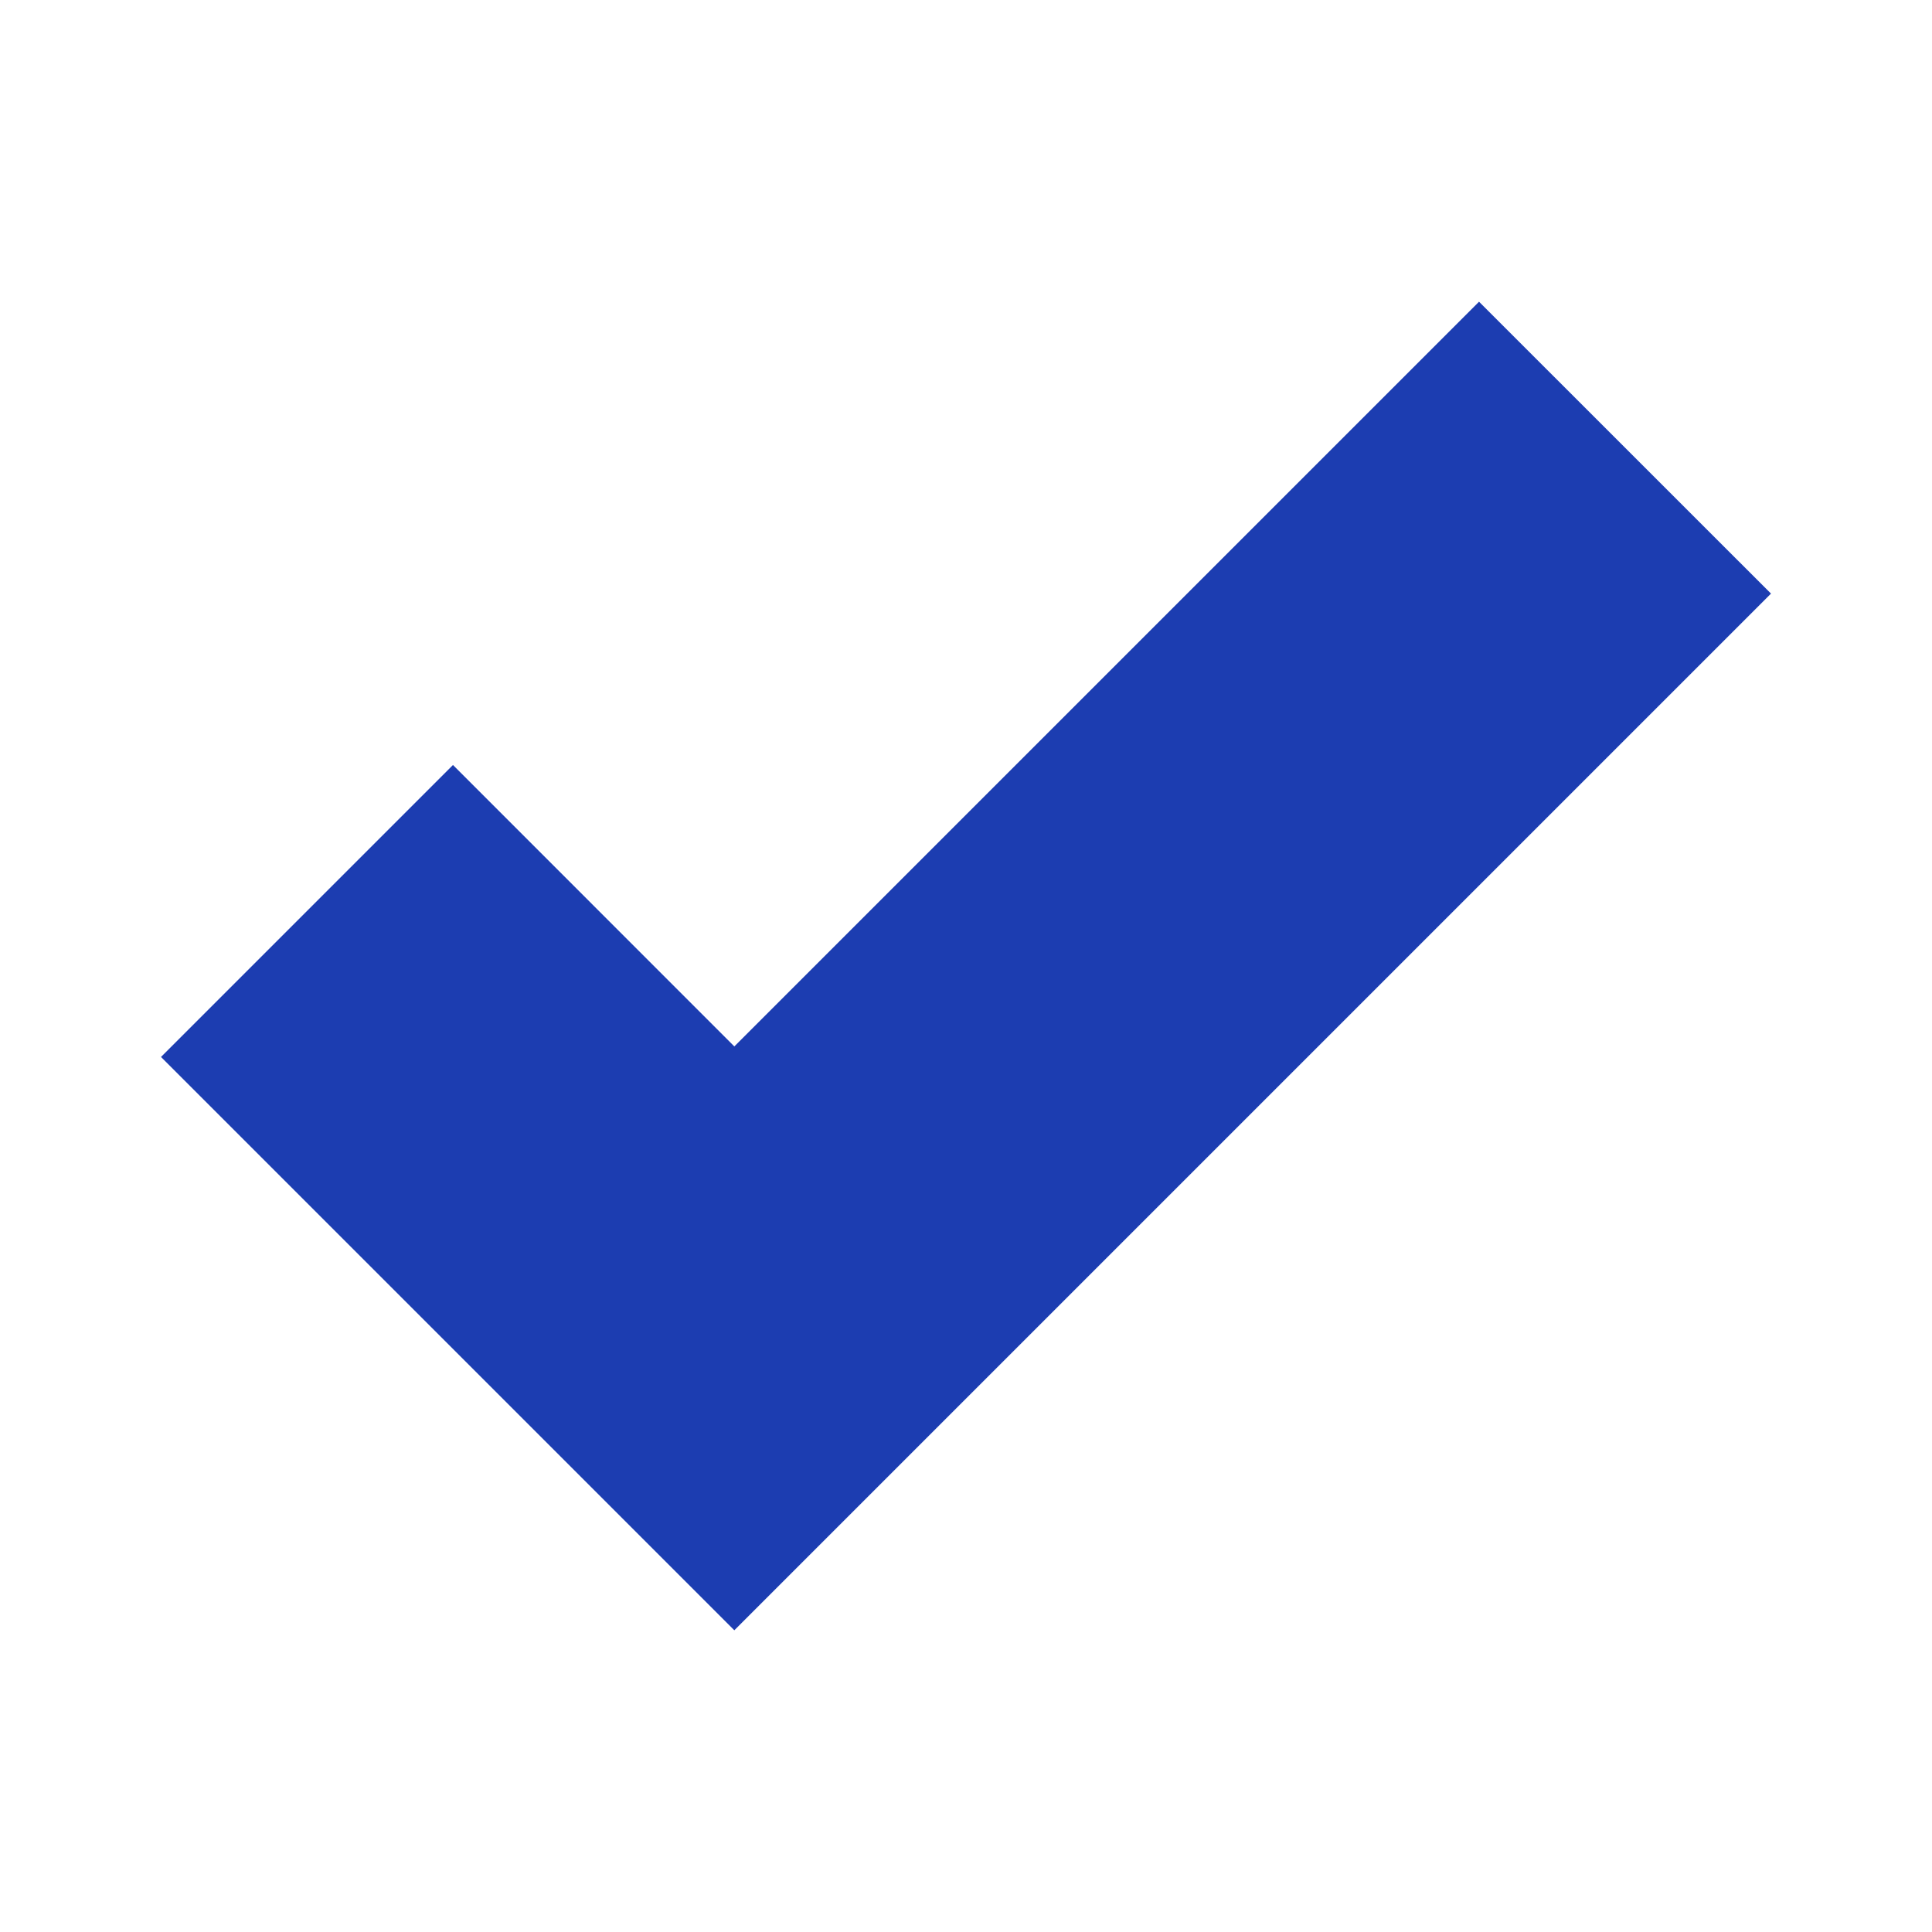
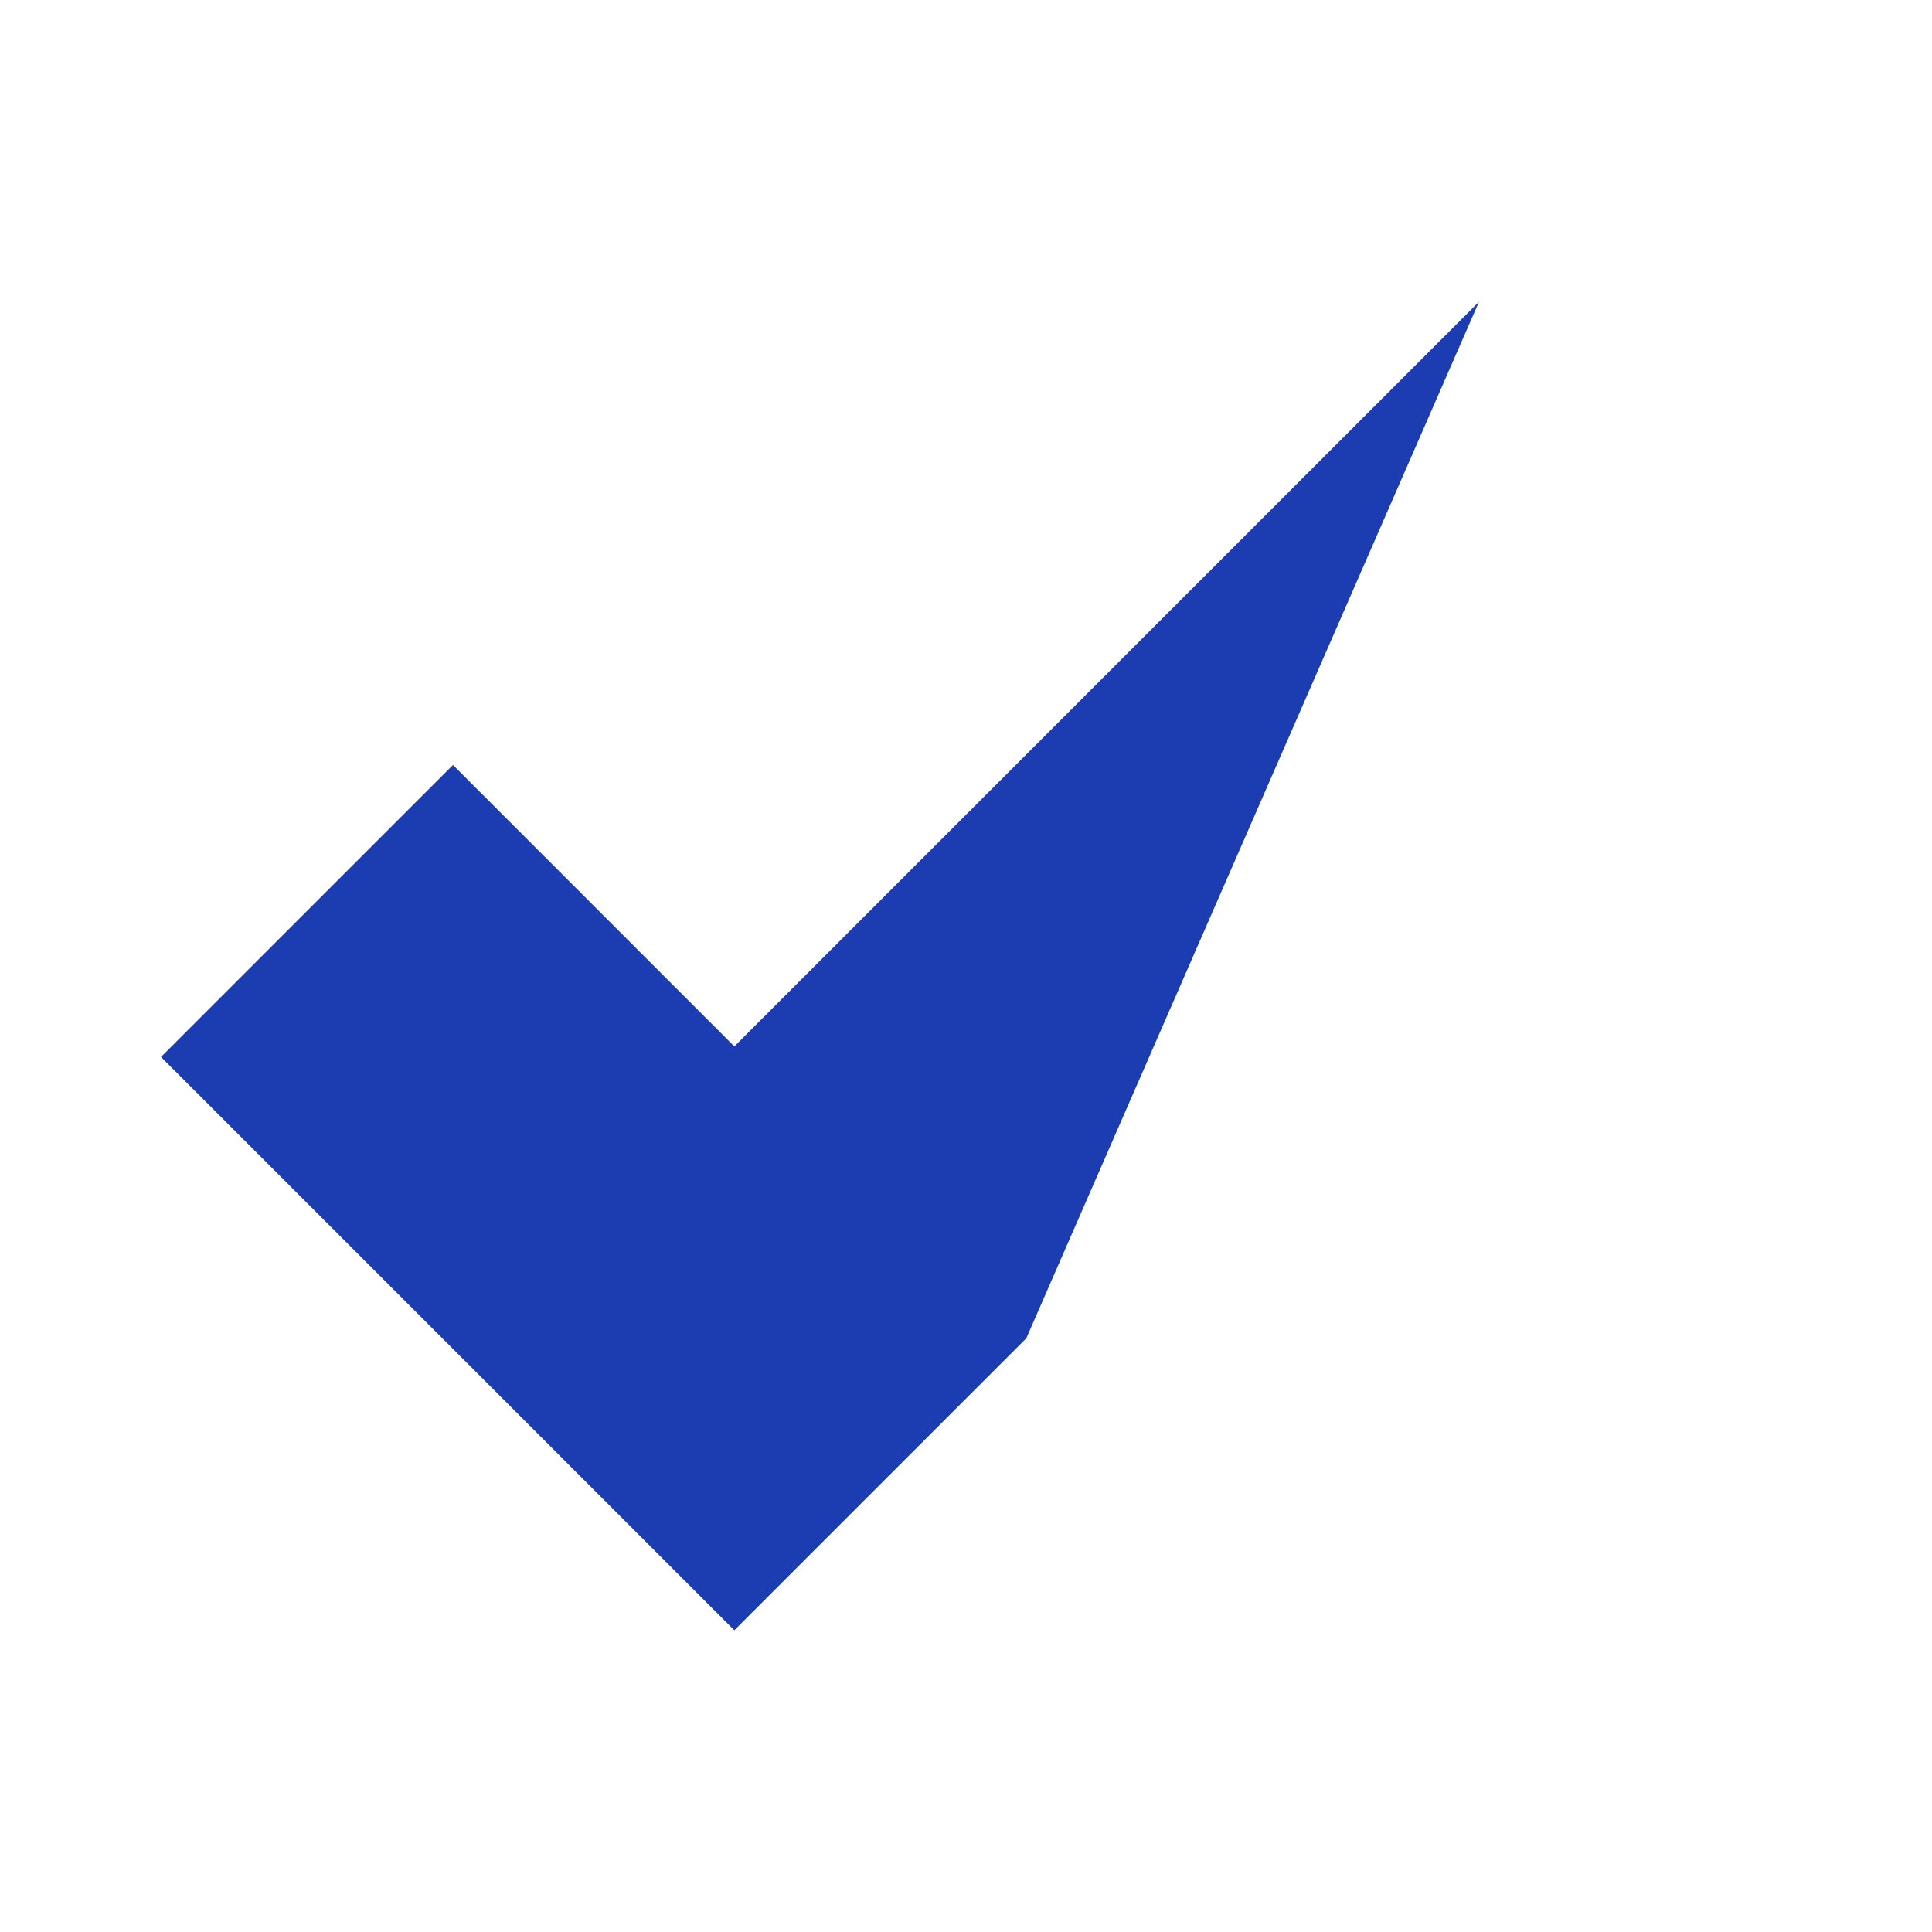
<svg xmlns="http://www.w3.org/2000/svg" width="24" height="24" viewBox="0 0 24 24" fill="none">
-   <path d="M18.373 3.748L9.122 12.999L5.627 9.503L2 13.13L5.495 16.625L9.122 20.252L12.749 16.625L22 7.374L18.373 3.748Z" fill="#1C3DB1" />
+   <path d="M18.373 3.748L9.122 12.999L5.627 9.503L2 13.13L5.495 16.625L9.122 20.252L12.749 16.625L18.373 3.748Z" fill="#1C3DB1" />
</svg>